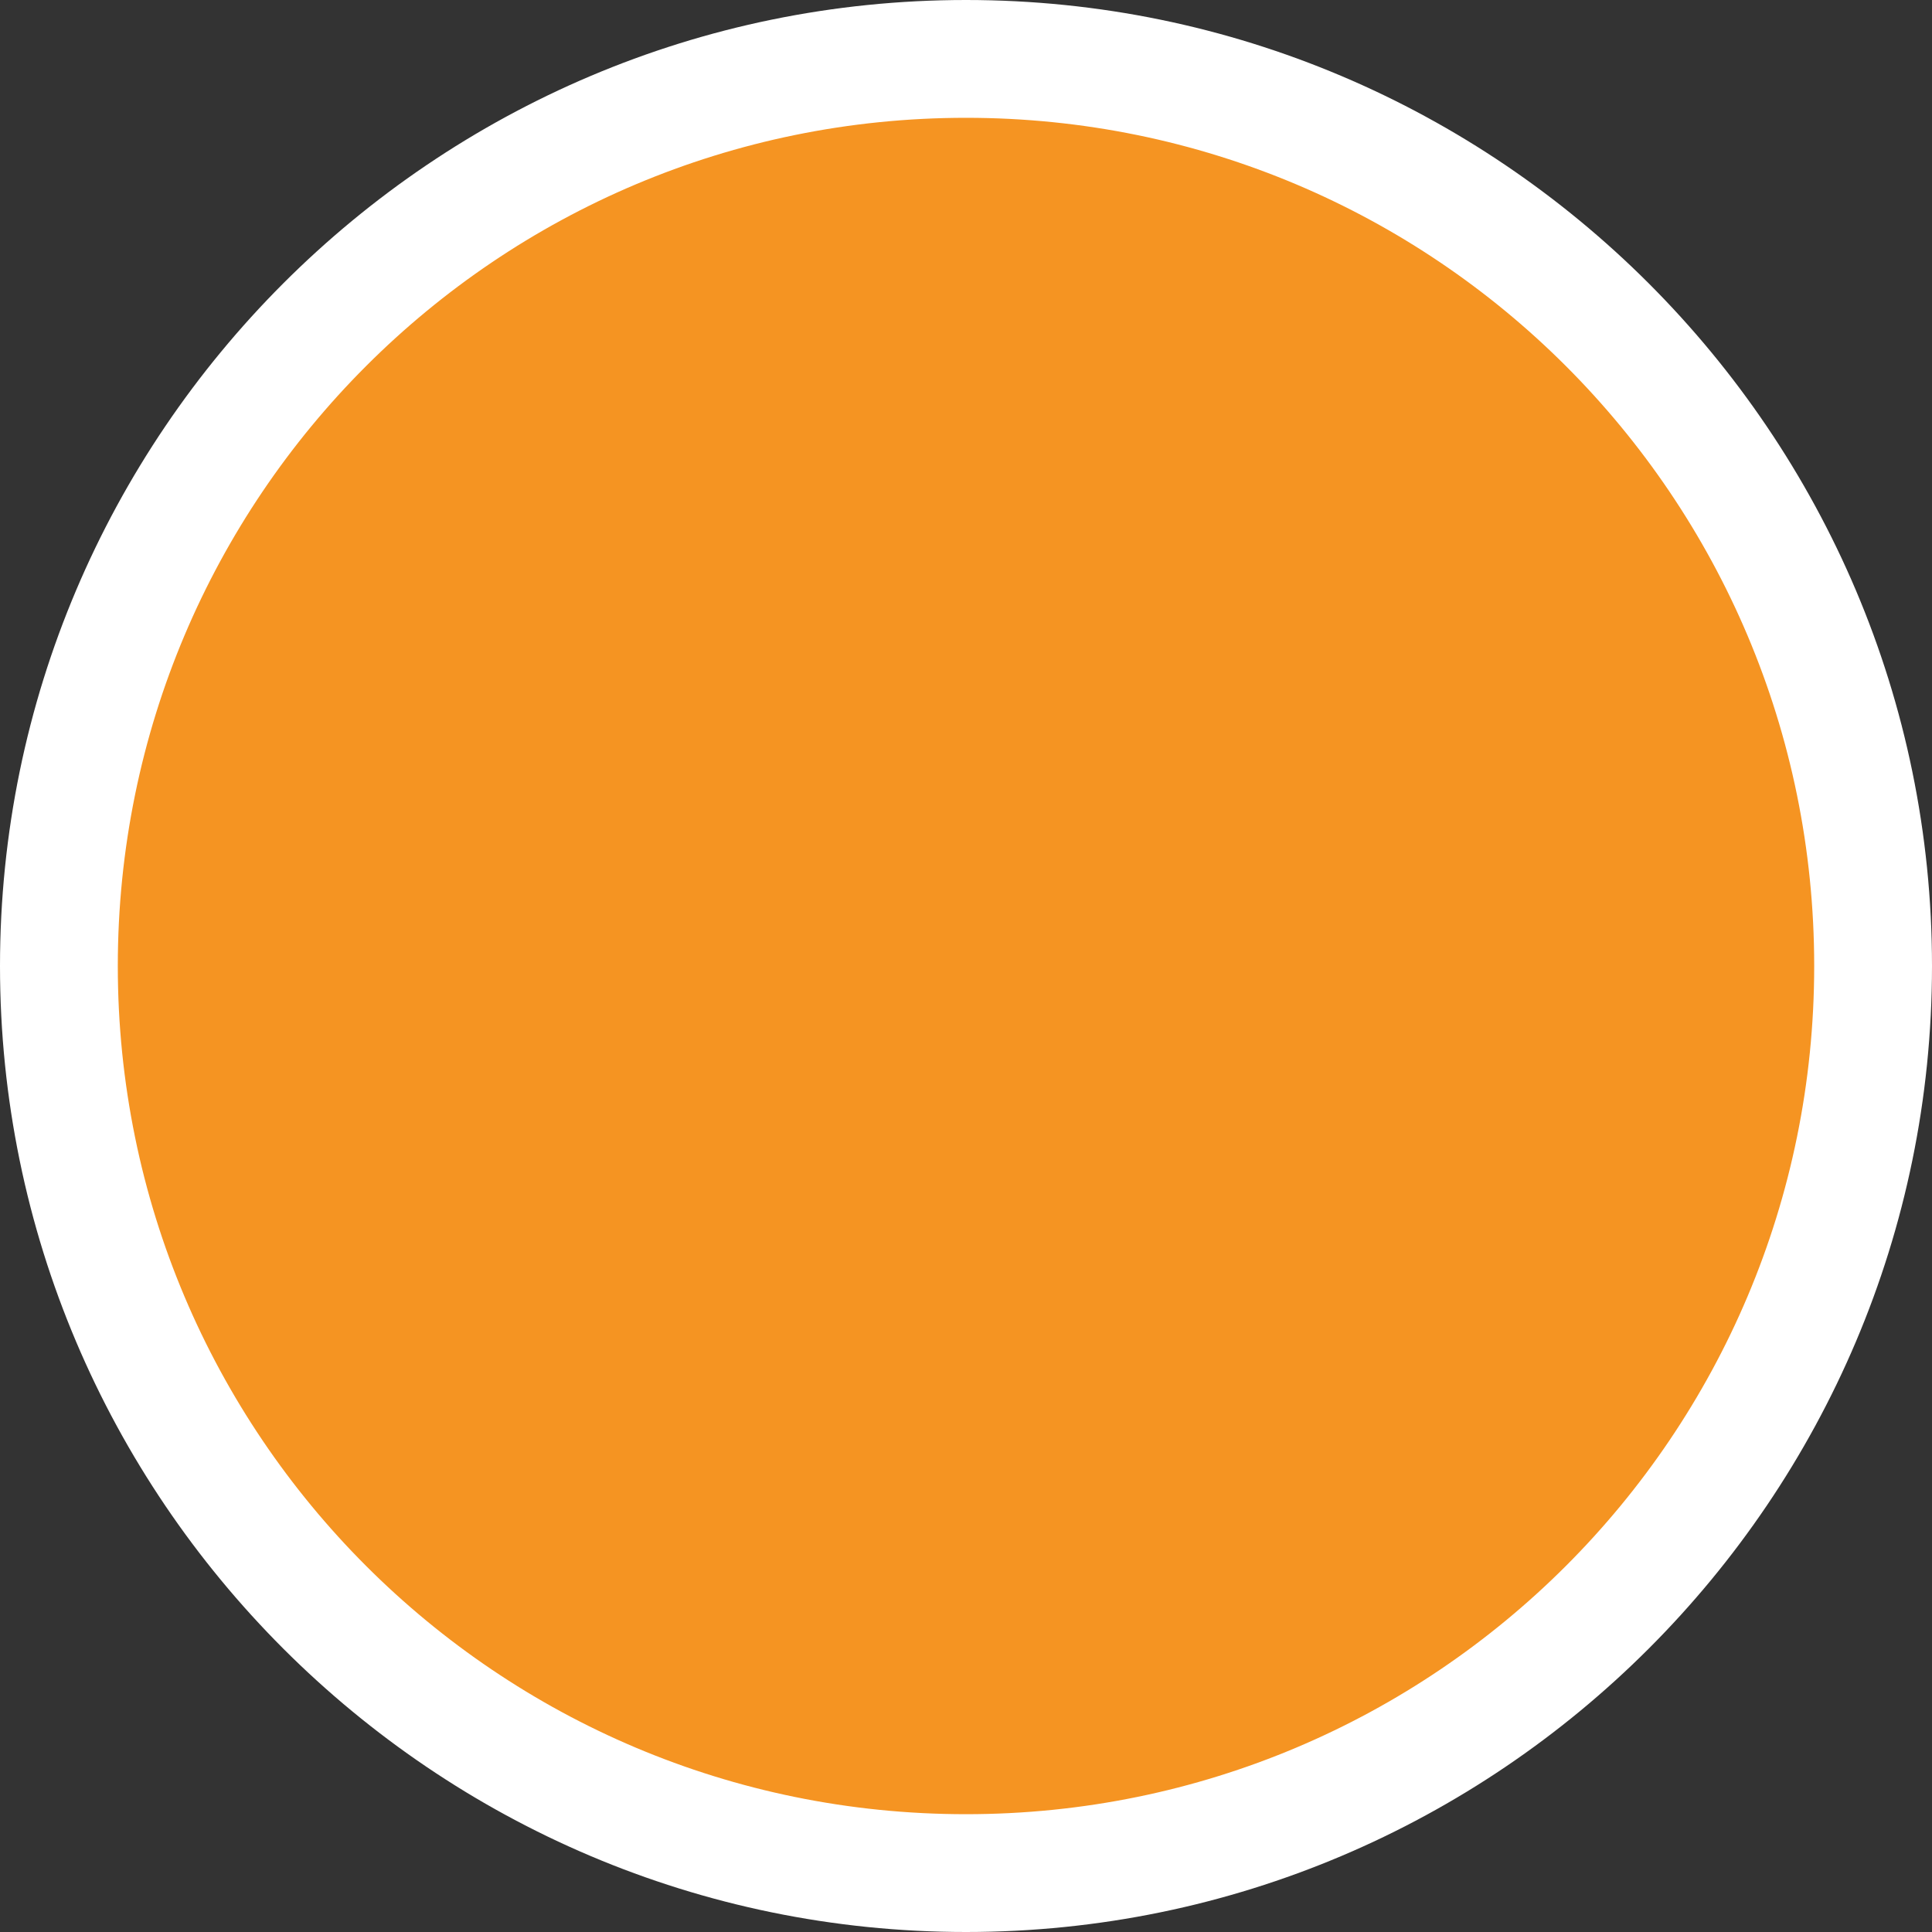
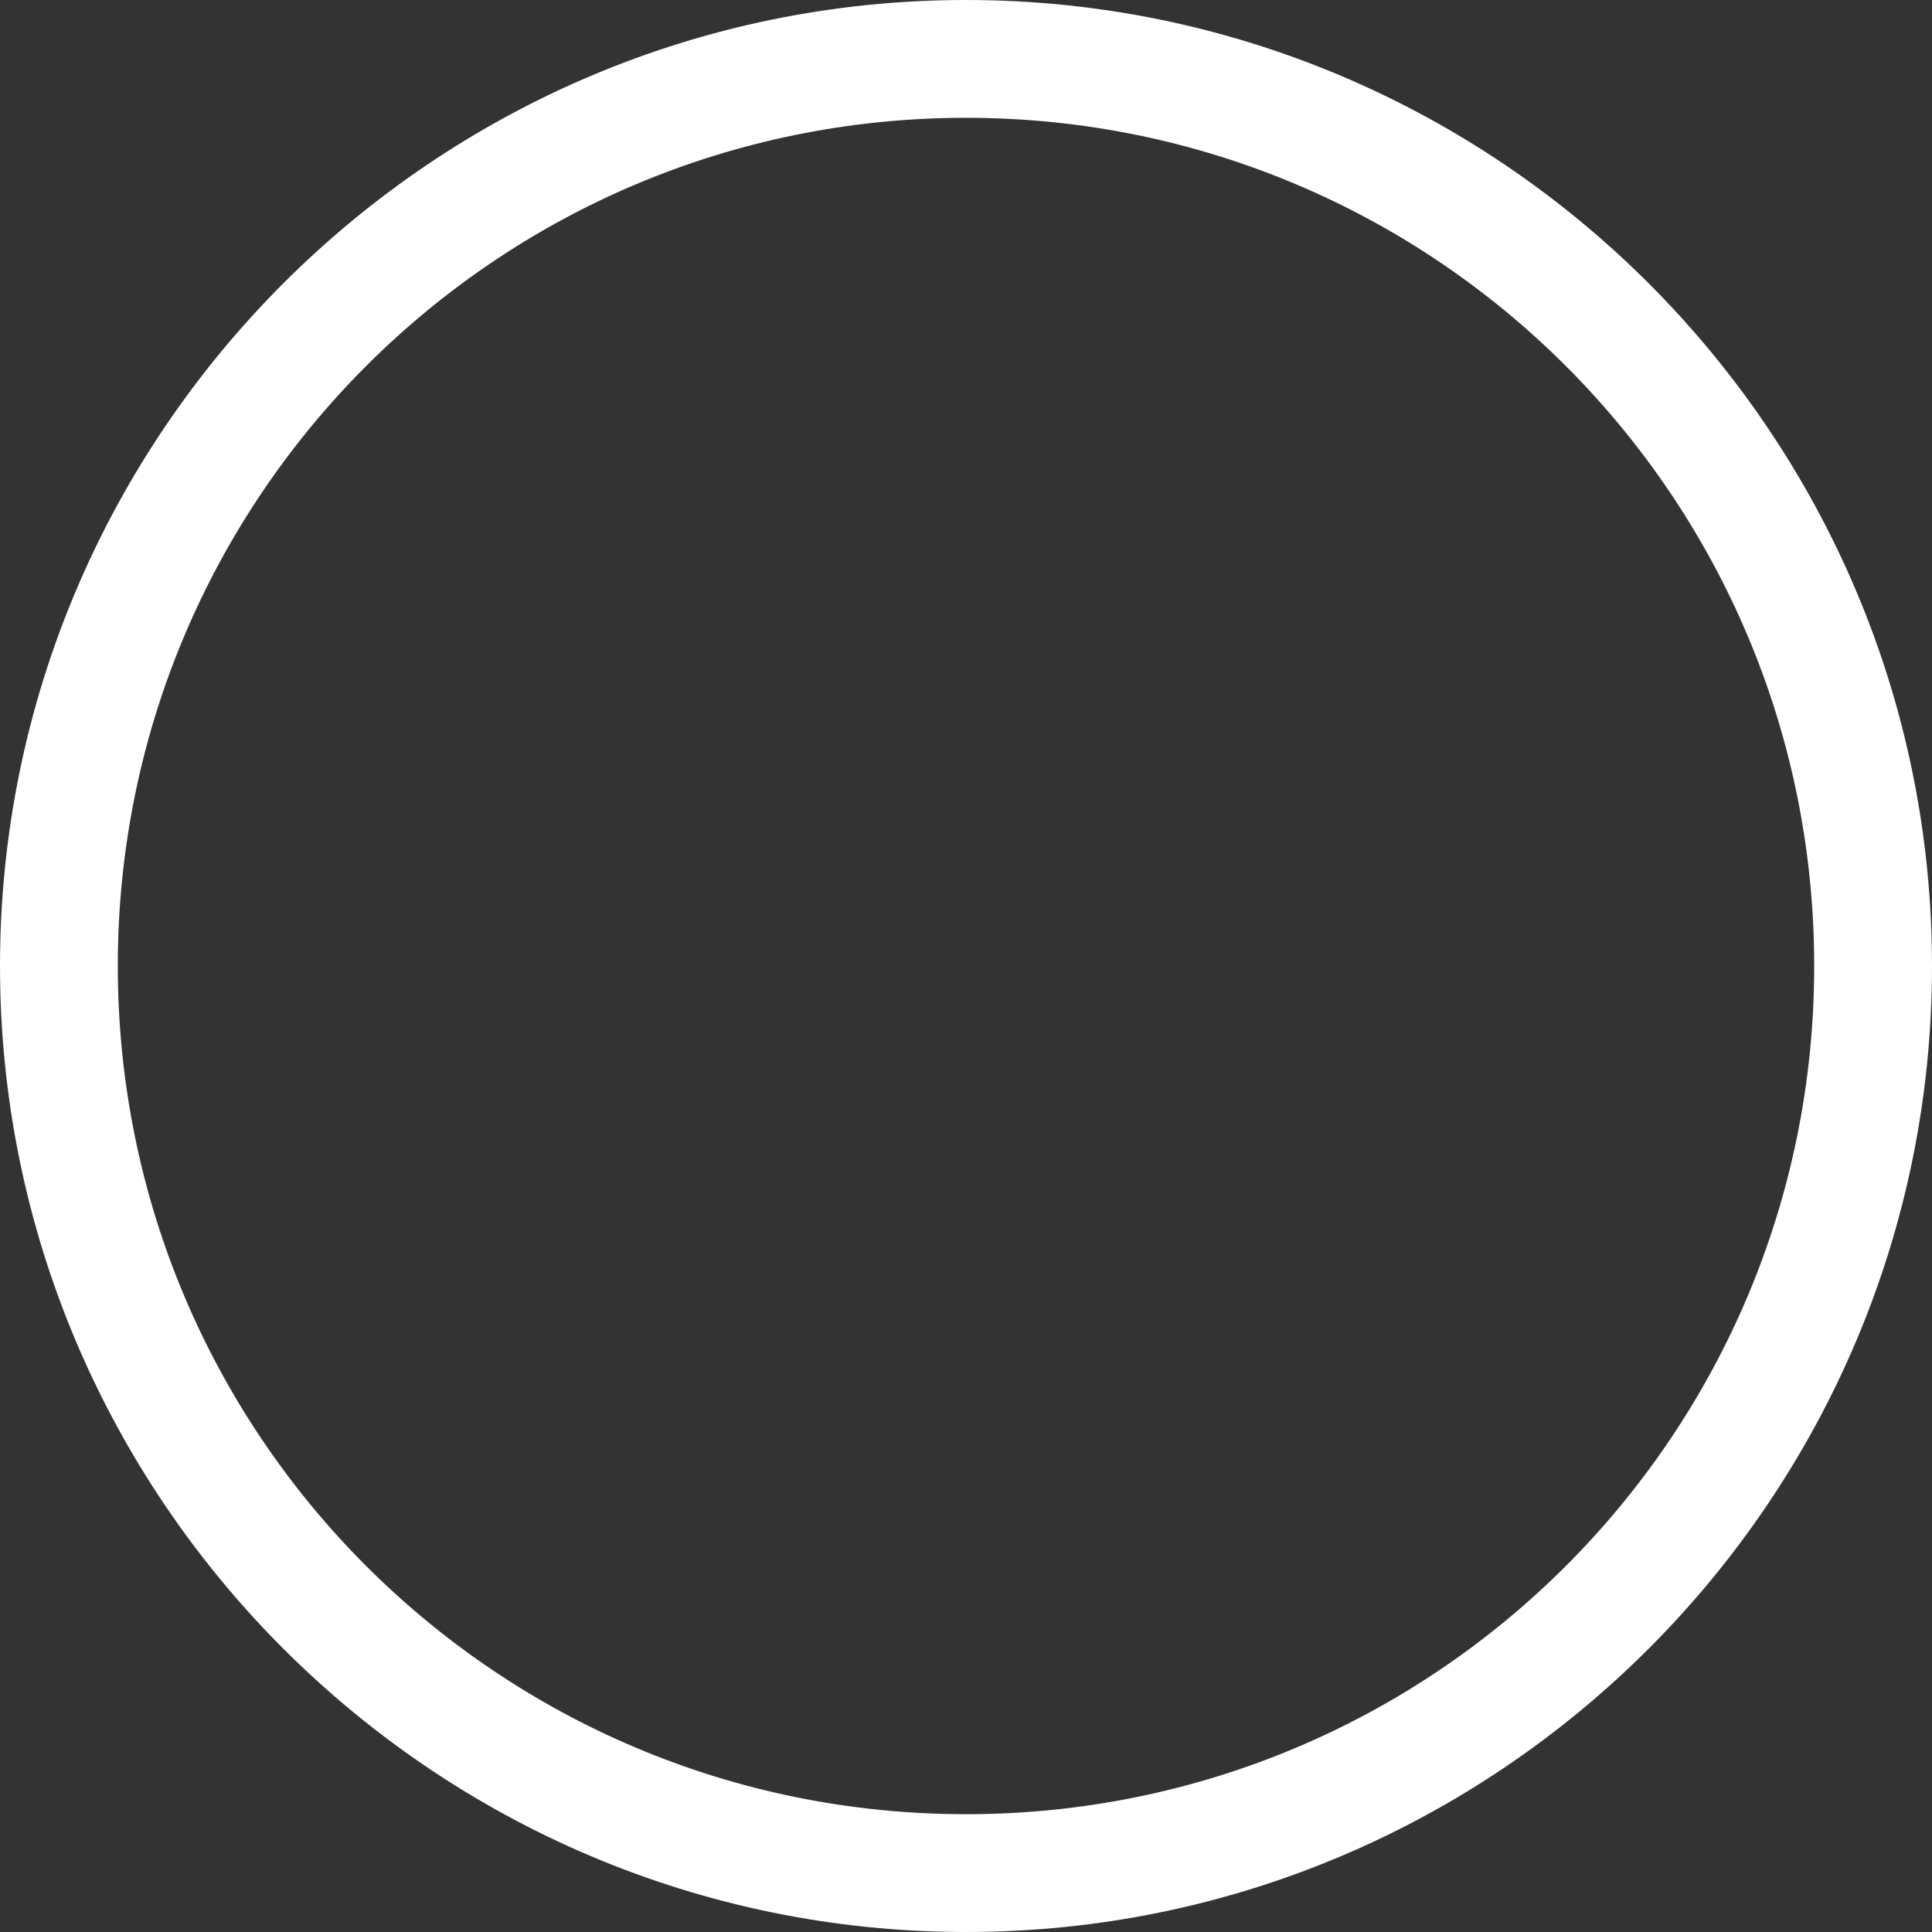
<svg xmlns="http://www.w3.org/2000/svg" id="Layer_2" viewBox="0 0 16.4 16.4">
  <rect x="0" y="0" width="16.4" height="16.4" fill="#333333" stroke="none" />
  <defs>
    <style>.cls-1{fill:#fff;}.cls-2{fill:#f59422;}</style>
  </defs>
  <g id="Manufacturing_Locations">
    <g>
-       <path class="cls-2" d="M8.2,15.9C3.95,15.9,.5,12.45,.5,8.2S3.95,.5,8.2,.5s7.7,3.45,7.7,7.7-3.45,7.7-7.7,7.7Z" />
      <path class="cls-1" d="M8.2,1c3.98,0,7.2,3.22,7.2,7.2s-3.22,7.2-7.2,7.2S1,12.18,1,8.2,4.22,1,8.2,1m0-1C3.68,0,0,3.68,0,8.2s3.68,8.2,8.2,8.2,8.2-3.68,8.2-8.2S12.72,0,8.2,0h0Z" />
    </g>
  </g>
</svg>